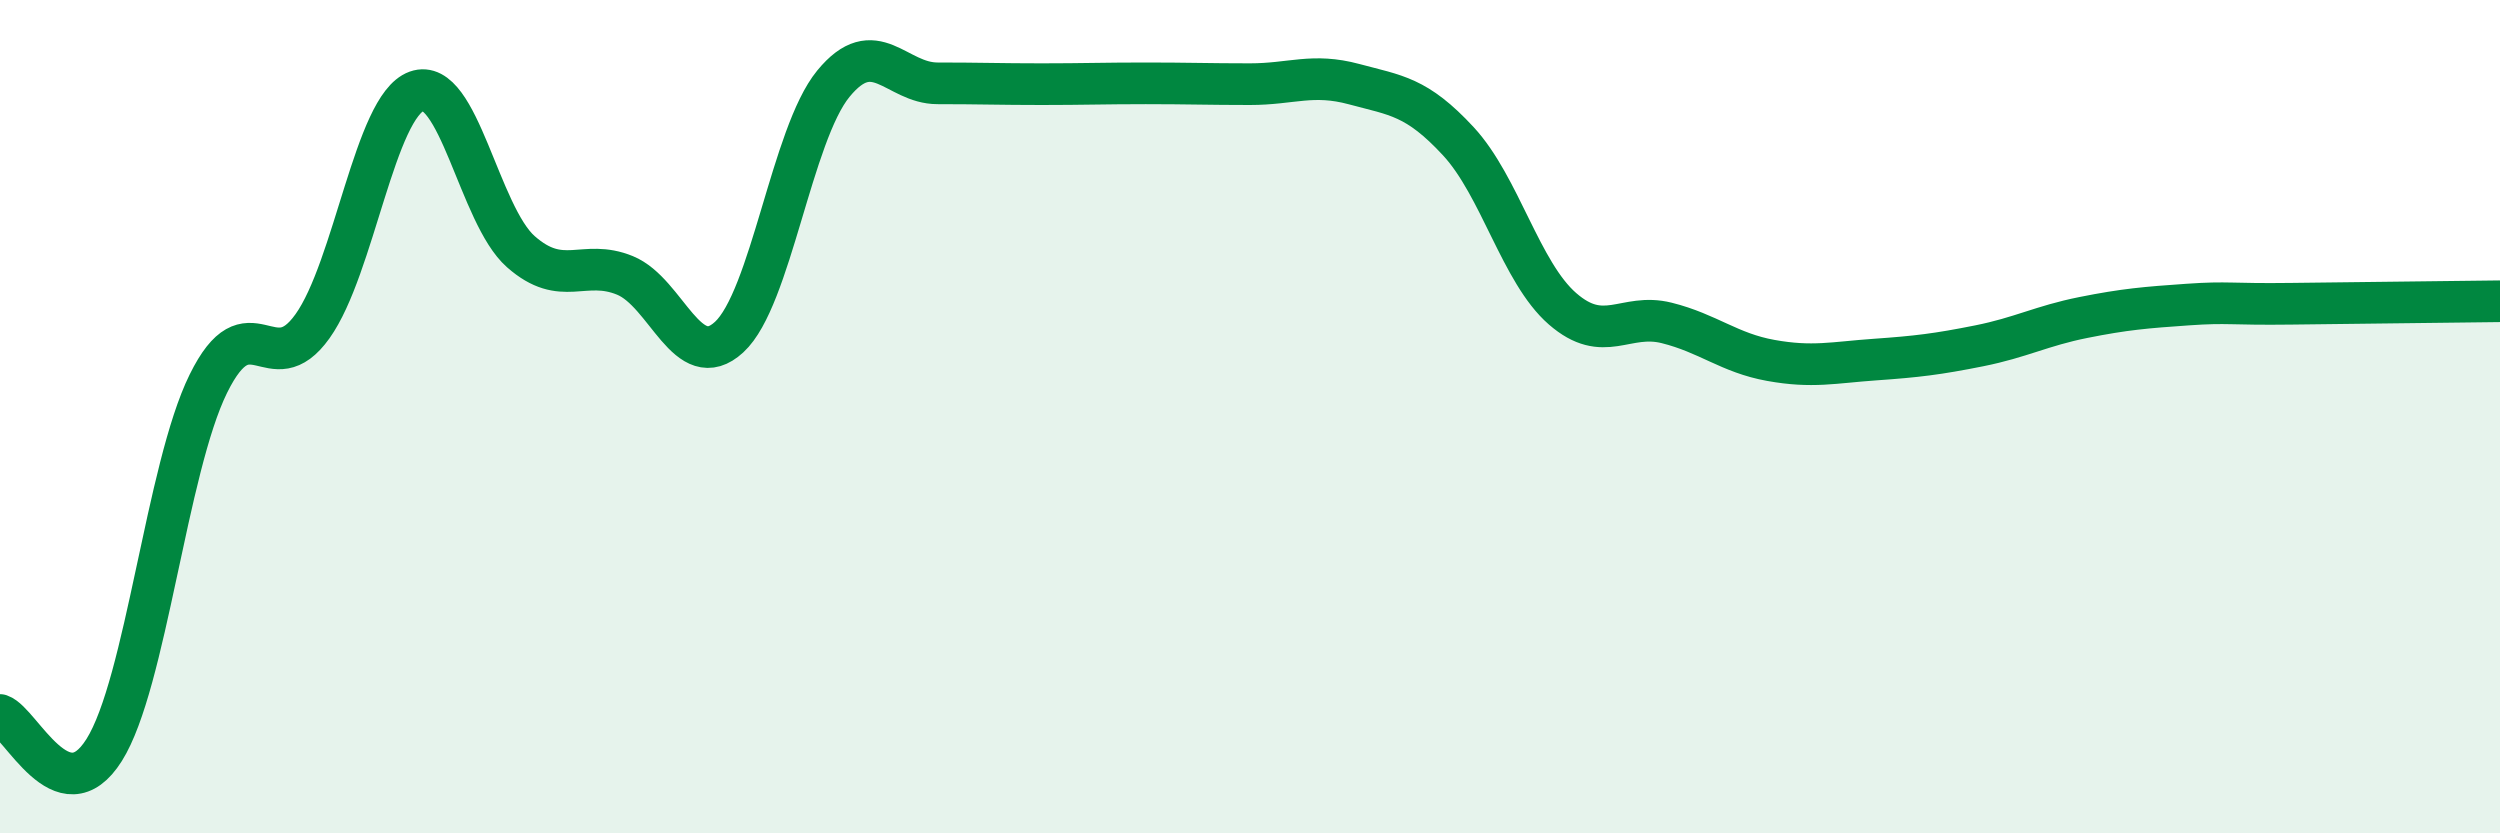
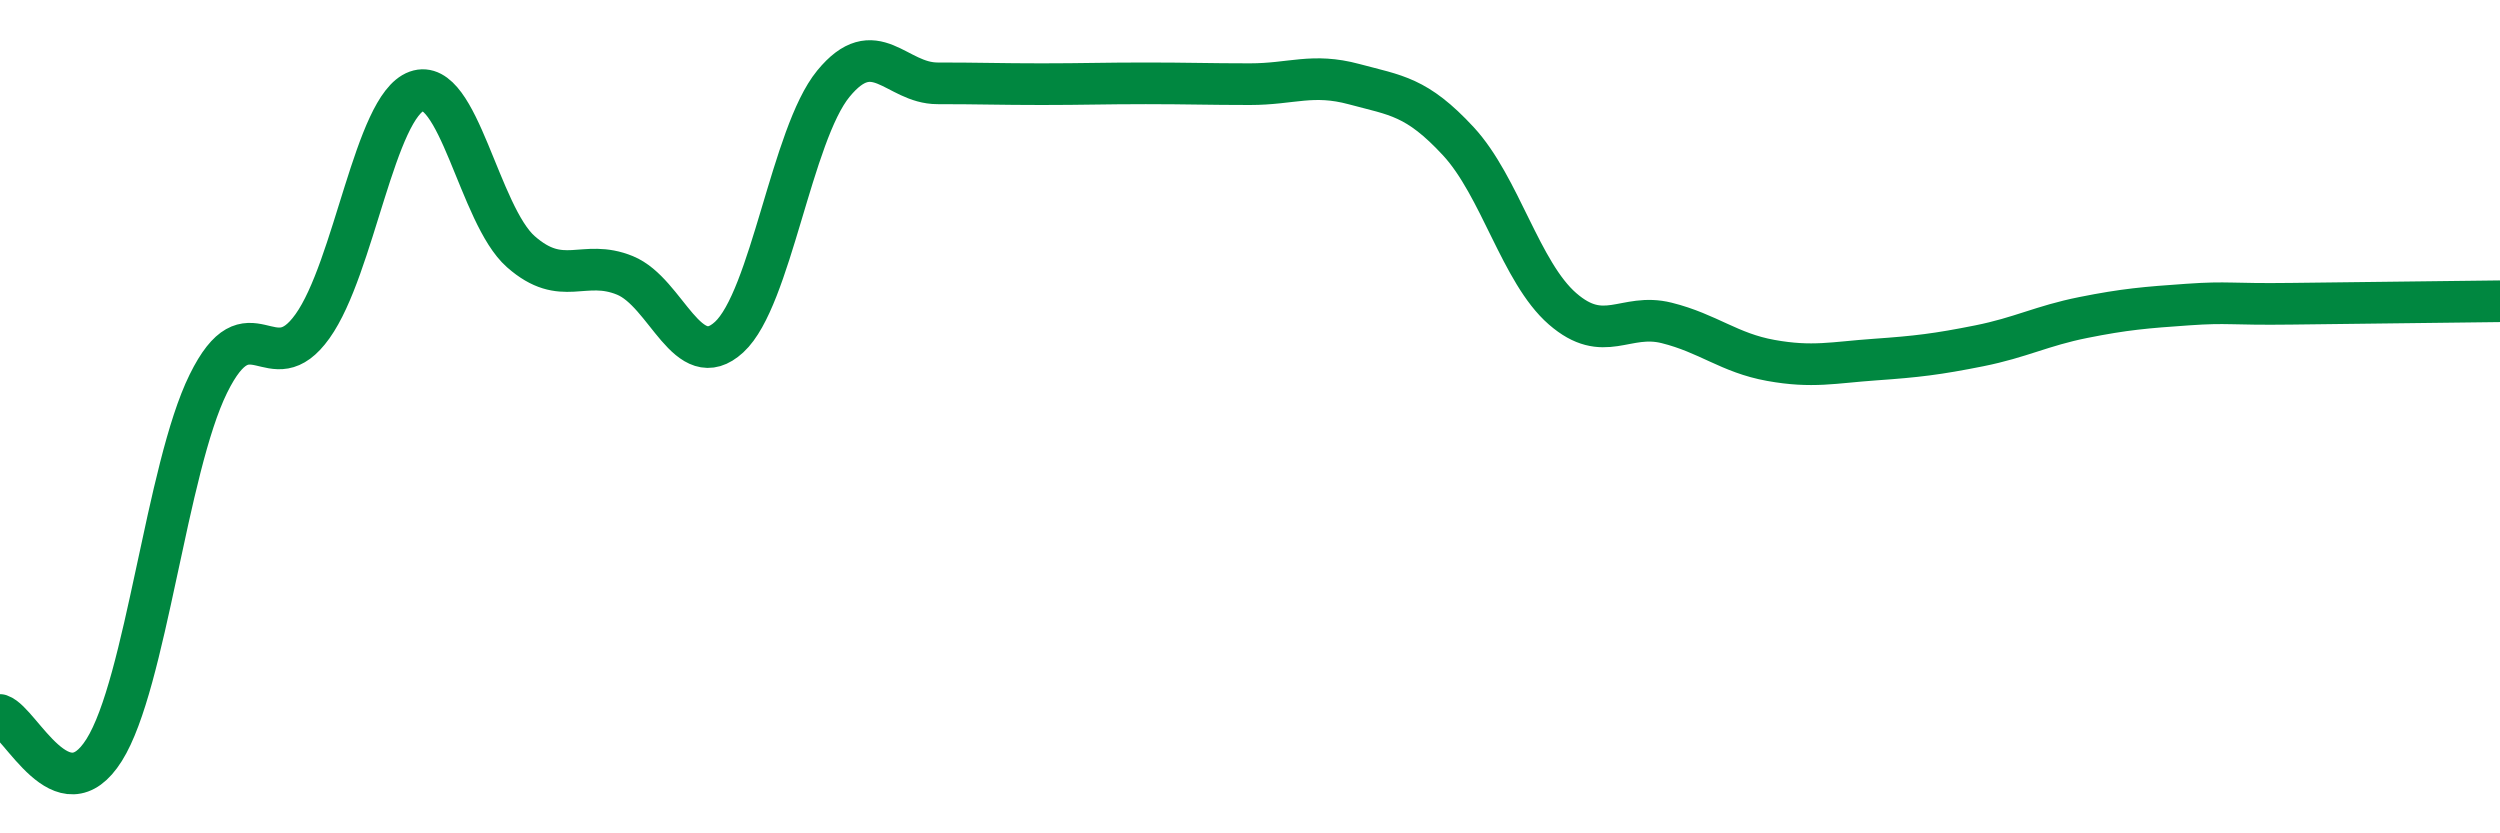
<svg xmlns="http://www.w3.org/2000/svg" width="60" height="20" viewBox="0 0 60 20">
-   <path d="M 0,17.16 C 0.5,17.33 1.5,19.59 2.5,18 C 3.5,16.41 4,11.24 5,9.21 C 6,7.18 6.5,9.23 7.5,7.83 C 8.5,6.43 9,2.55 10,2.19 C 11,1.83 11.5,5.16 12.5,6.04 C 13.5,6.92 14,6.2 15,6.61 C 16,7.02 16.5,9.01 17.5,8.09 C 18.5,7.17 19,3.23 20,2.01 C 21,0.79 21.5,2 22.5,2 C 23.5,2 24,2.02 25,2.02 C 26,2.02 26.5,2 27.5,2 C 28.5,2 29,2.02 30,2.02 C 31,2.02 31.5,1.75 32.5,2.02 C 33.5,2.29 34,2.31 35,3.39 C 36,4.47 36.5,6.54 37.5,7.41 C 38.5,8.28 39,7.5 40,7.75 C 41,8 41.5,8.47 42.5,8.65 C 43.5,8.83 44,8.7 45,8.63 C 46,8.56 46.5,8.5 47.5,8.3 C 48.5,8.1 49,7.82 50,7.62 C 51,7.42 51.5,7.38 52.5,7.31 C 53.5,7.24 53.5,7.31 55,7.29 C 56.5,7.27 59,7.24 60,7.23L60 20L0 20Z" fill="#008740" opacity="0.1" stroke-linecap="round" stroke-linejoin="round" />
  <path d="M 0,17.16 C 0.5,17.33 1.5,19.59 2.5,18 C 3.5,16.41 4,11.24 5,9.21 C 6,7.18 6.5,9.23 7.5,7.83 C 8.5,6.43 9,2.55 10,2.19 C 11,1.83 11.5,5.16 12.5,6.04 C 13.5,6.92 14,6.2 15,6.61 C 16,7.02 16.5,9.01 17.5,8.09 C 18.5,7.17 19,3.23 20,2.01 C 21,0.79 21.5,2 22.5,2 C 23.5,2 24,2.02 25,2.02 C 26,2.02 26.5,2 27.5,2 C 28.5,2 29,2.02 30,2.02 C 31,2.02 31.5,1.75 32.5,2.02 C 33.5,2.29 34,2.31 35,3.39 C 36,4.47 36.5,6.54 37.5,7.41 C 38.5,8.28 39,7.5 40,7.75 C 41,8 41.5,8.47 42.5,8.65 C 43.5,8.83 44,8.7 45,8.63 C 46,8.56 46.5,8.5 47.5,8.3 C 48.5,8.1 49,7.82 50,7.62 C 51,7.42 51.5,7.38 52.5,7.31 C 53.5,7.24 53.5,7.31 55,7.29 C 56.5,7.27 59,7.24 60,7.23" stroke="#008740" stroke-width="1" fill="none" stroke-linecap="round" stroke-linejoin="round" />
</svg>